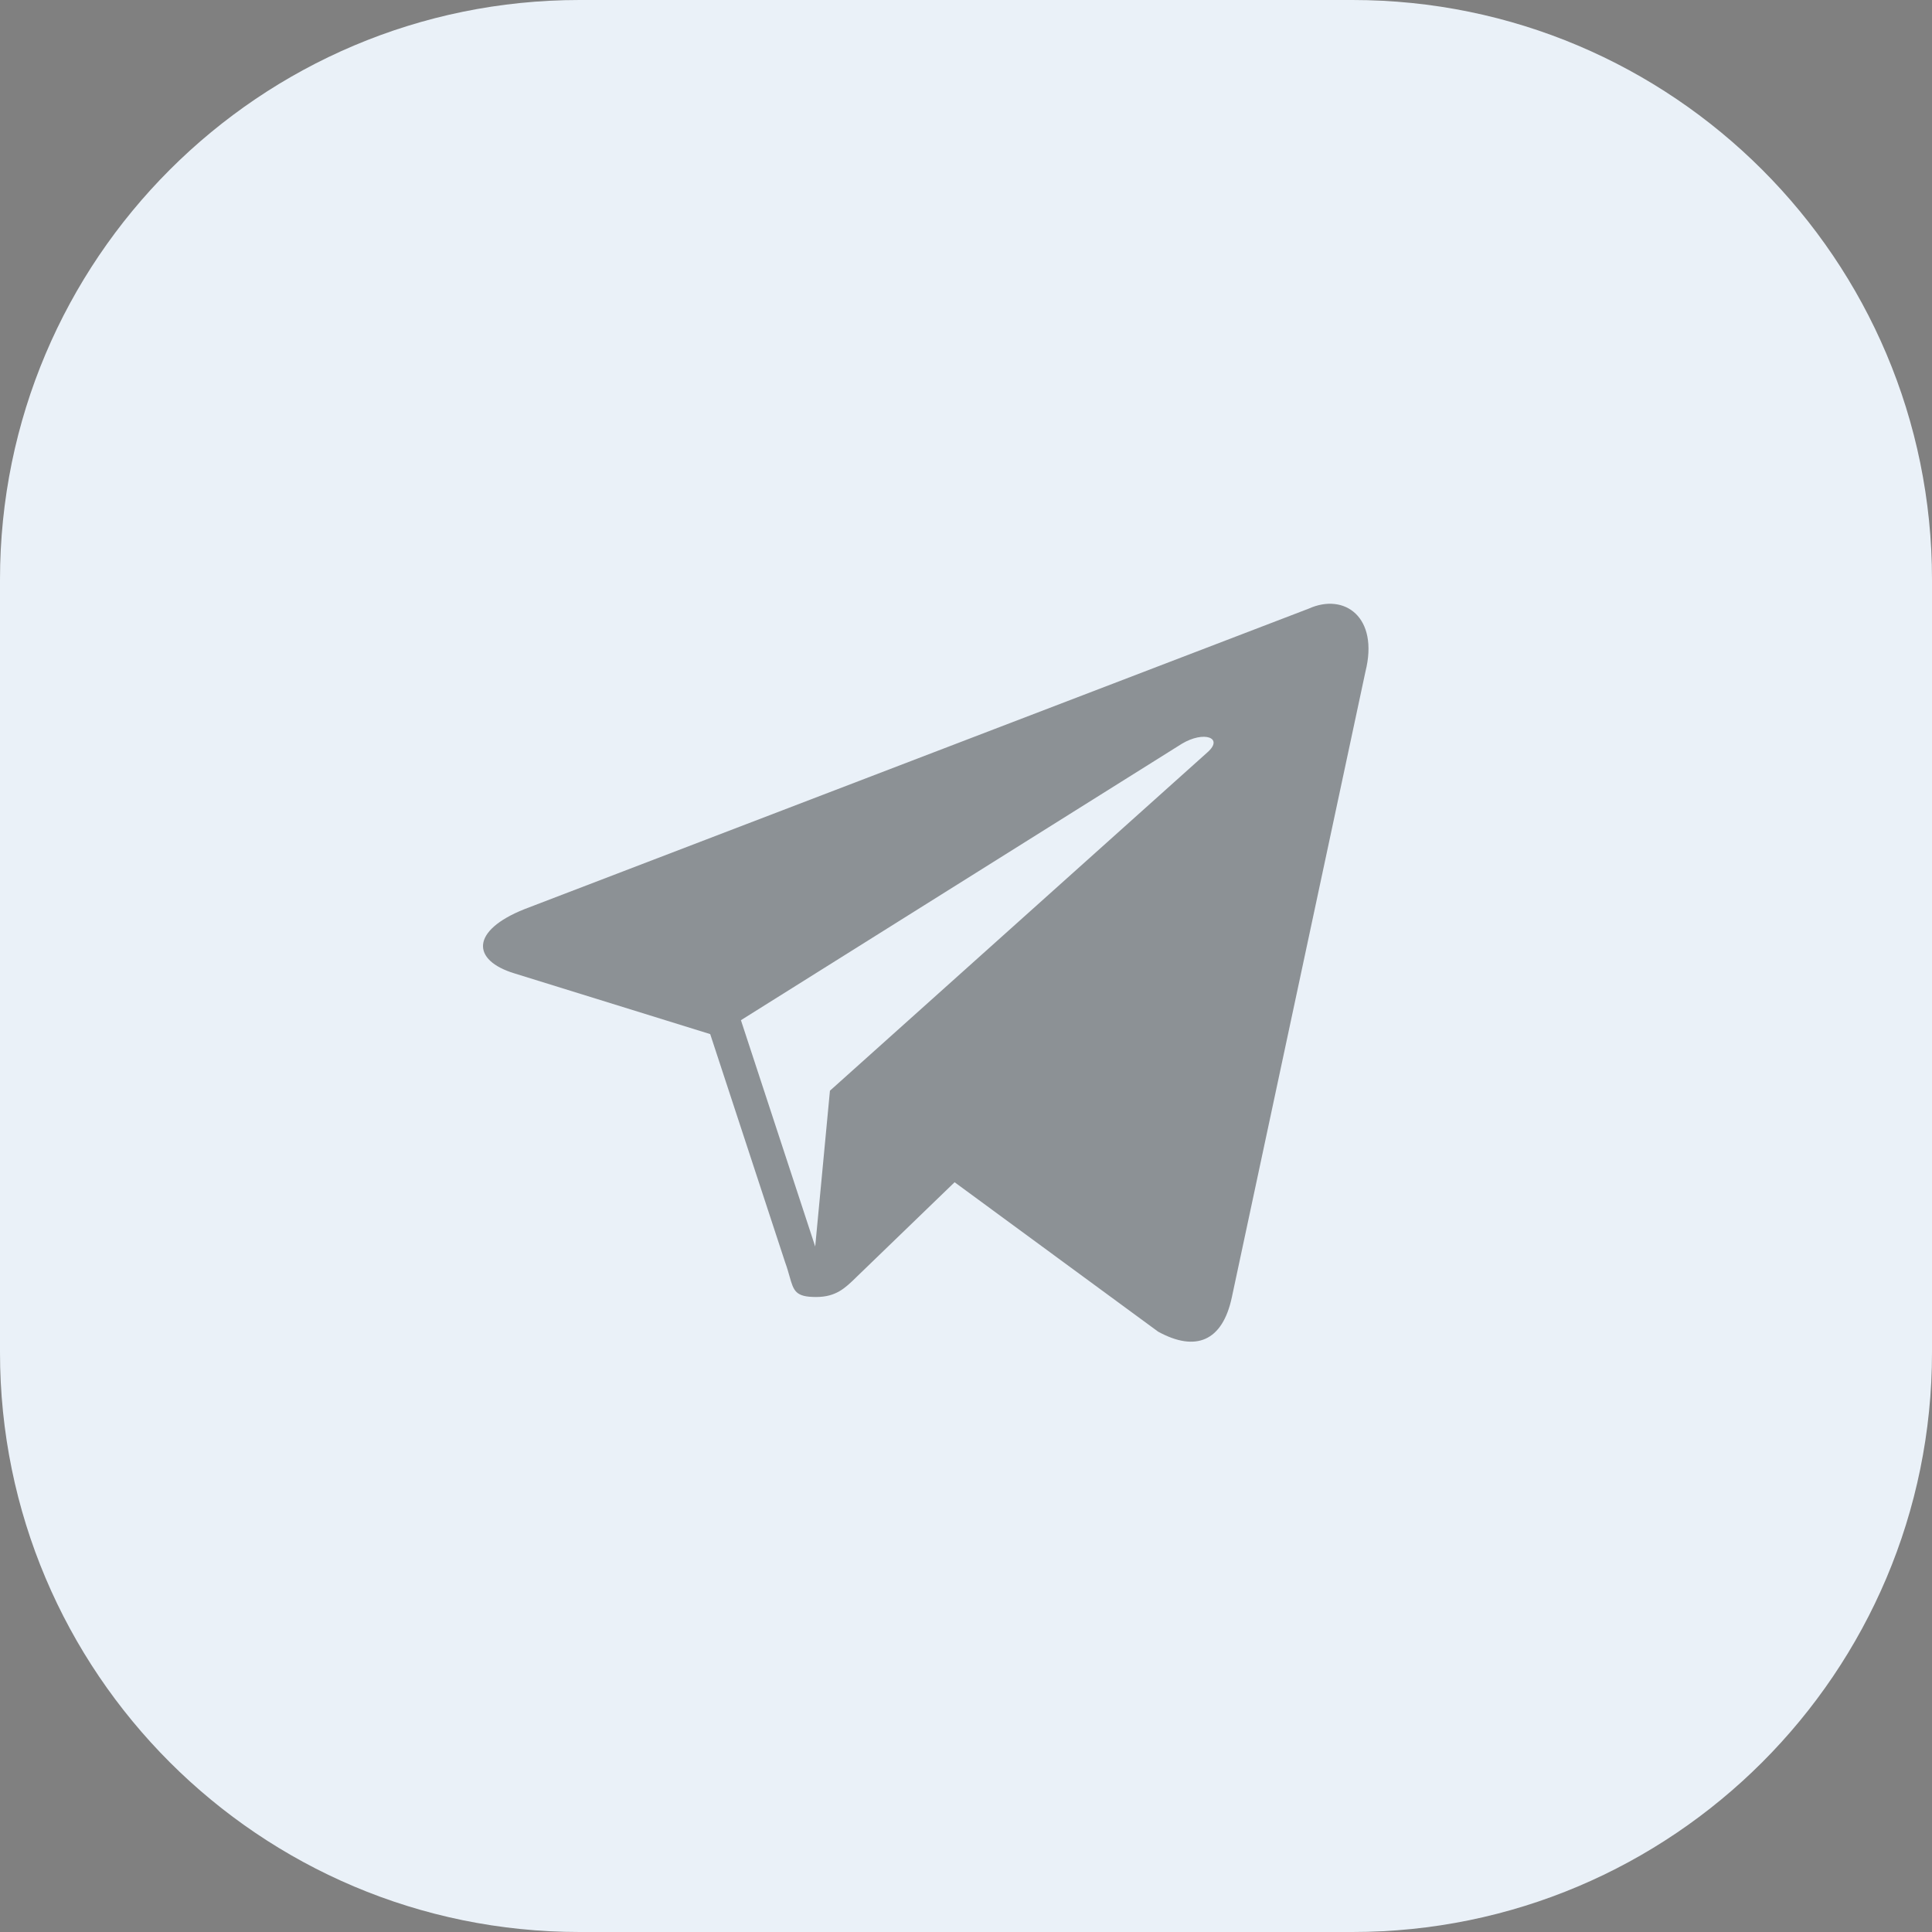
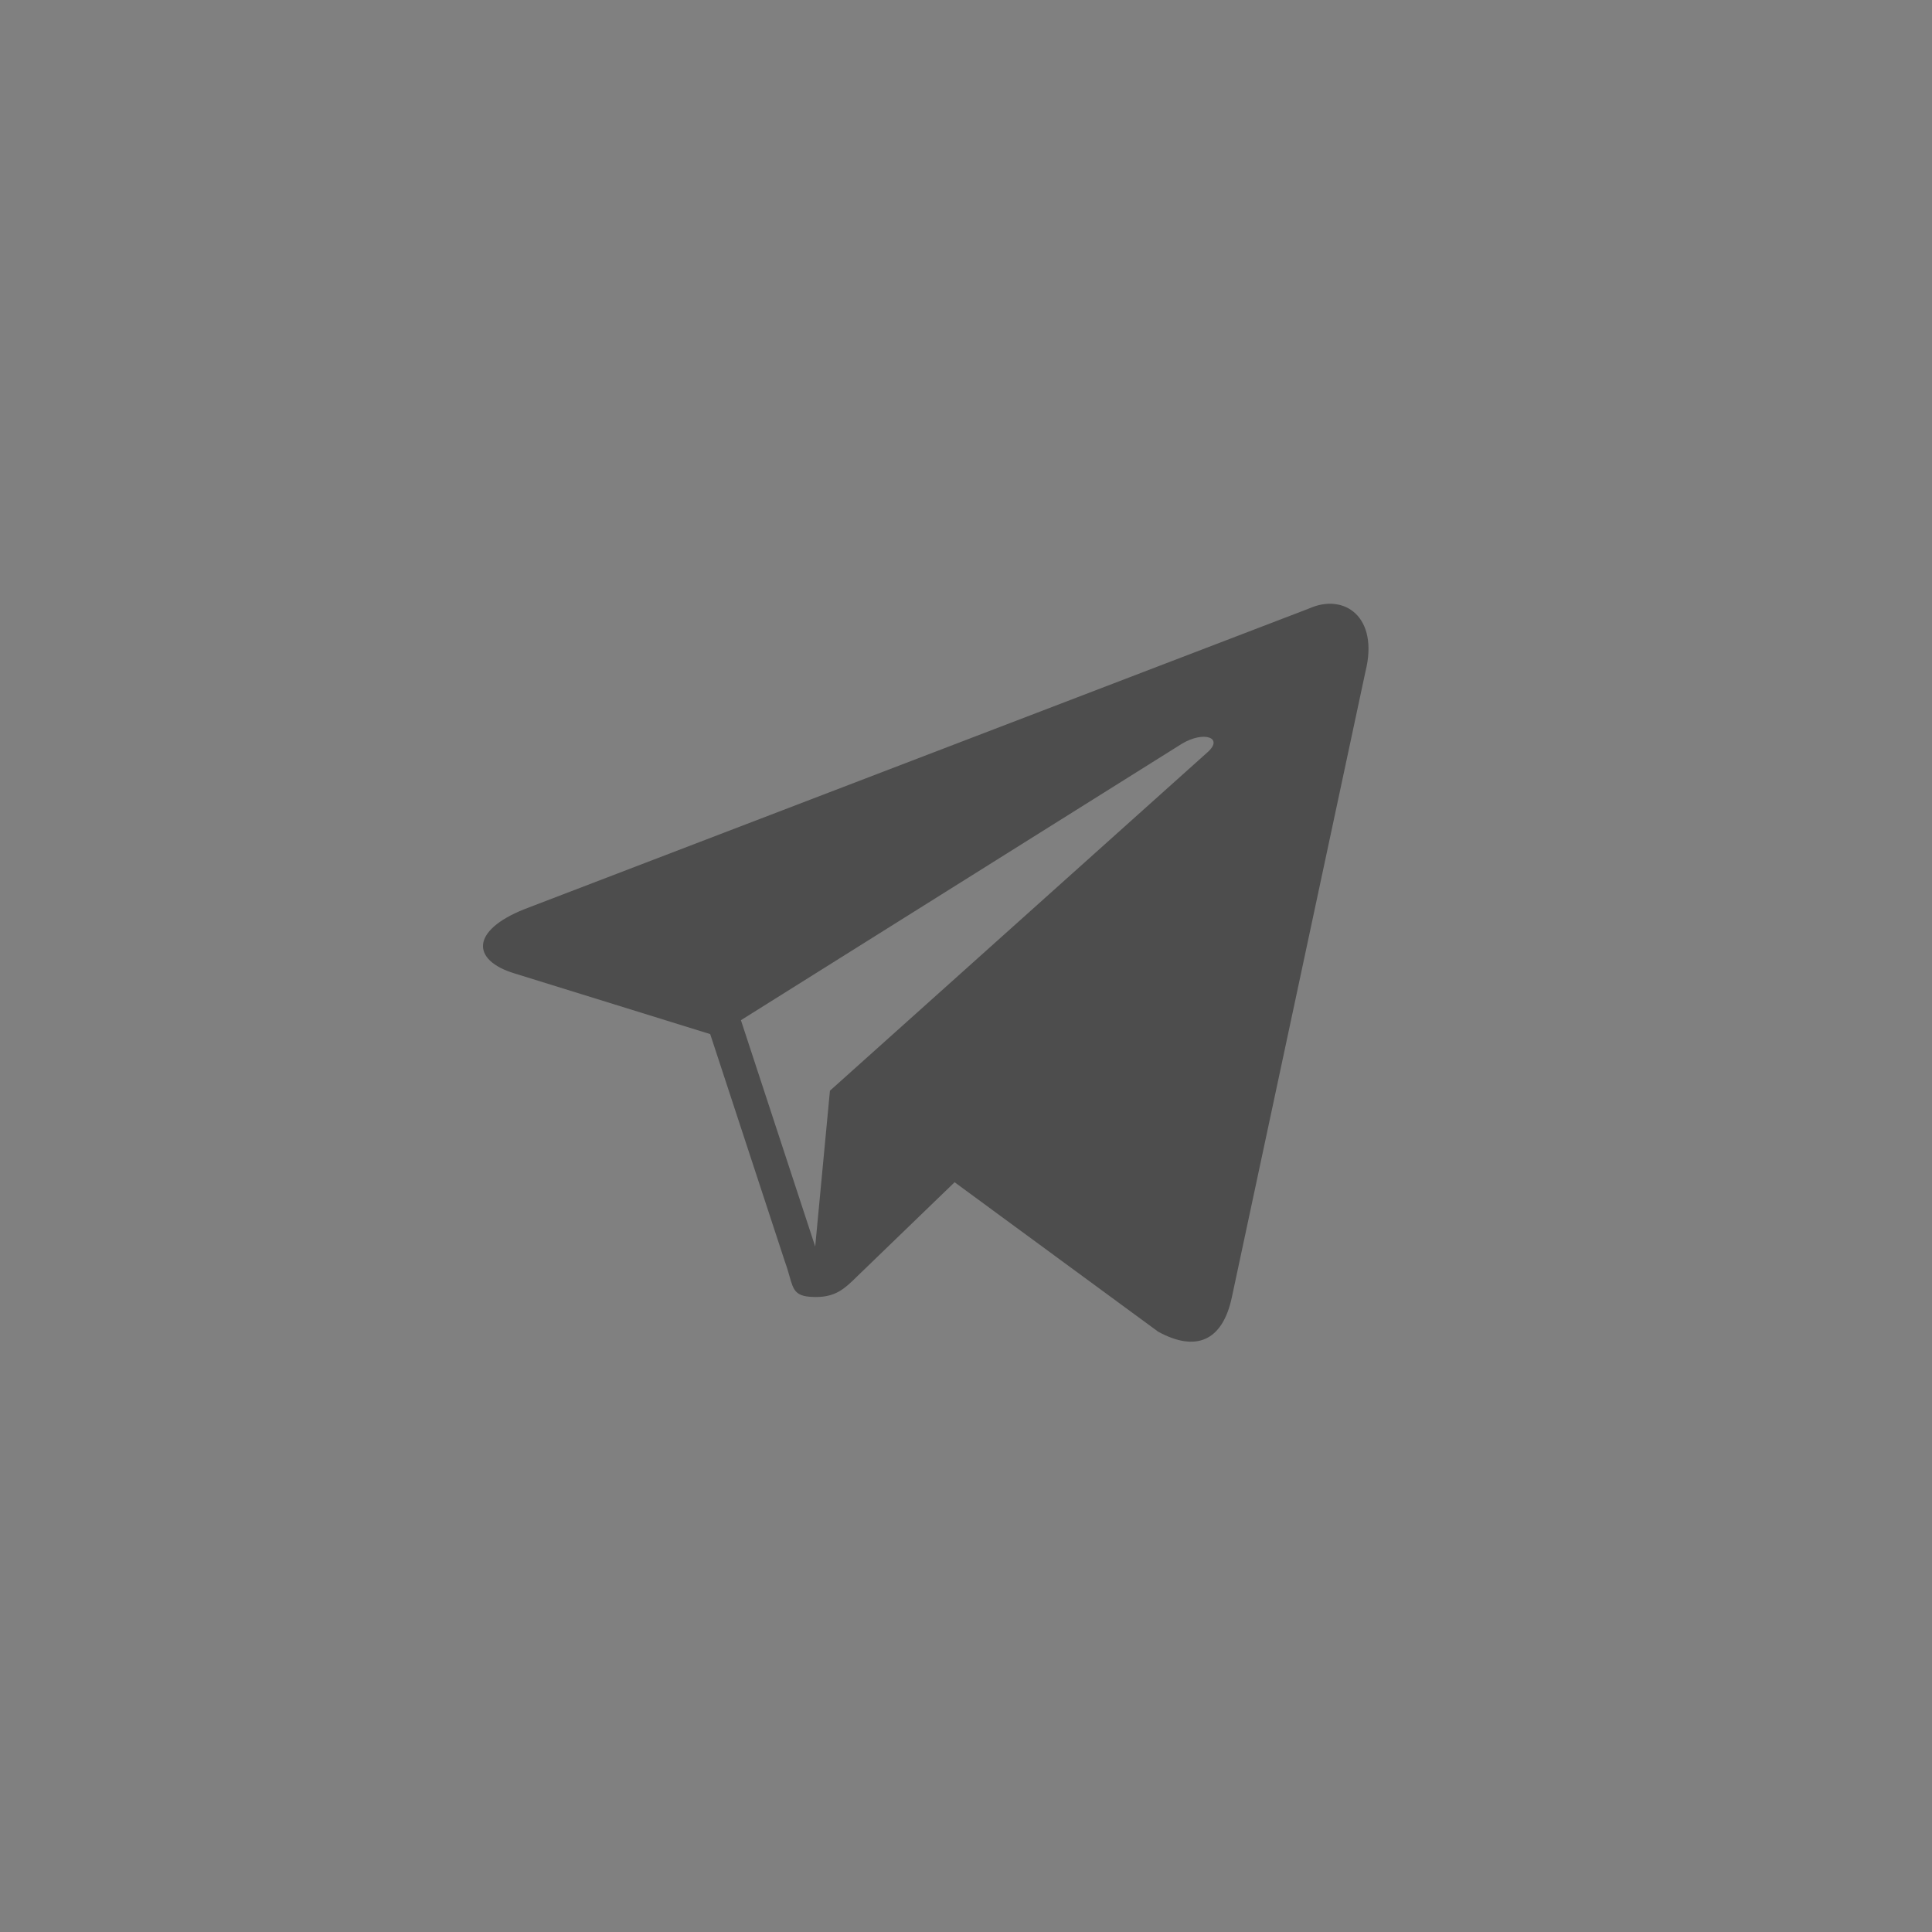
<svg xmlns="http://www.w3.org/2000/svg" width="40" height="40" viewBox="0 0 40 40" fill="none">
  <rect x="0" y="0" width="40" height="40" fill="#808080" stroke="none" />
-   <path d="M0 12C0 5.373 5.373 0 12 0H28C34.627 0 40 5.373 40 12V28C40 34.627 34.627 40 28 40H12C5.373 40 0 34.627 0 28V12Z" fill="#EAF1F8" />
  <path fill-rule="evenodd" clip-rule="evenodd" d="M10.856 18.824L27.096 12.601C27.837 12.267 28.553 12.778 28.27 13.906L25.505 26.854C25.311 27.775 24.752 27.995 23.977 27.57L19.764 24.477L19.678 24.56C18.723 25.482 17.883 26.293 17.738 26.434C17.733 26.439 17.728 26.444 17.723 26.449C17.495 26.67 17.308 26.853 16.895 26.853C16.468 26.853 16.432 26.727 16.346 26.424C16.322 26.34 16.295 26.243 16.254 26.131L14.704 21.41L10.654 20.154C9.754 19.881 9.747 19.266 10.856 18.824ZM24.469 15.399L15.34 21.122L16.878 25.808L17.183 22.582L25 15.575C25.343 15.272 24.925 15.125 24.469 15.399Z" fill="black" fill-opacity="0.4" />
</svg>